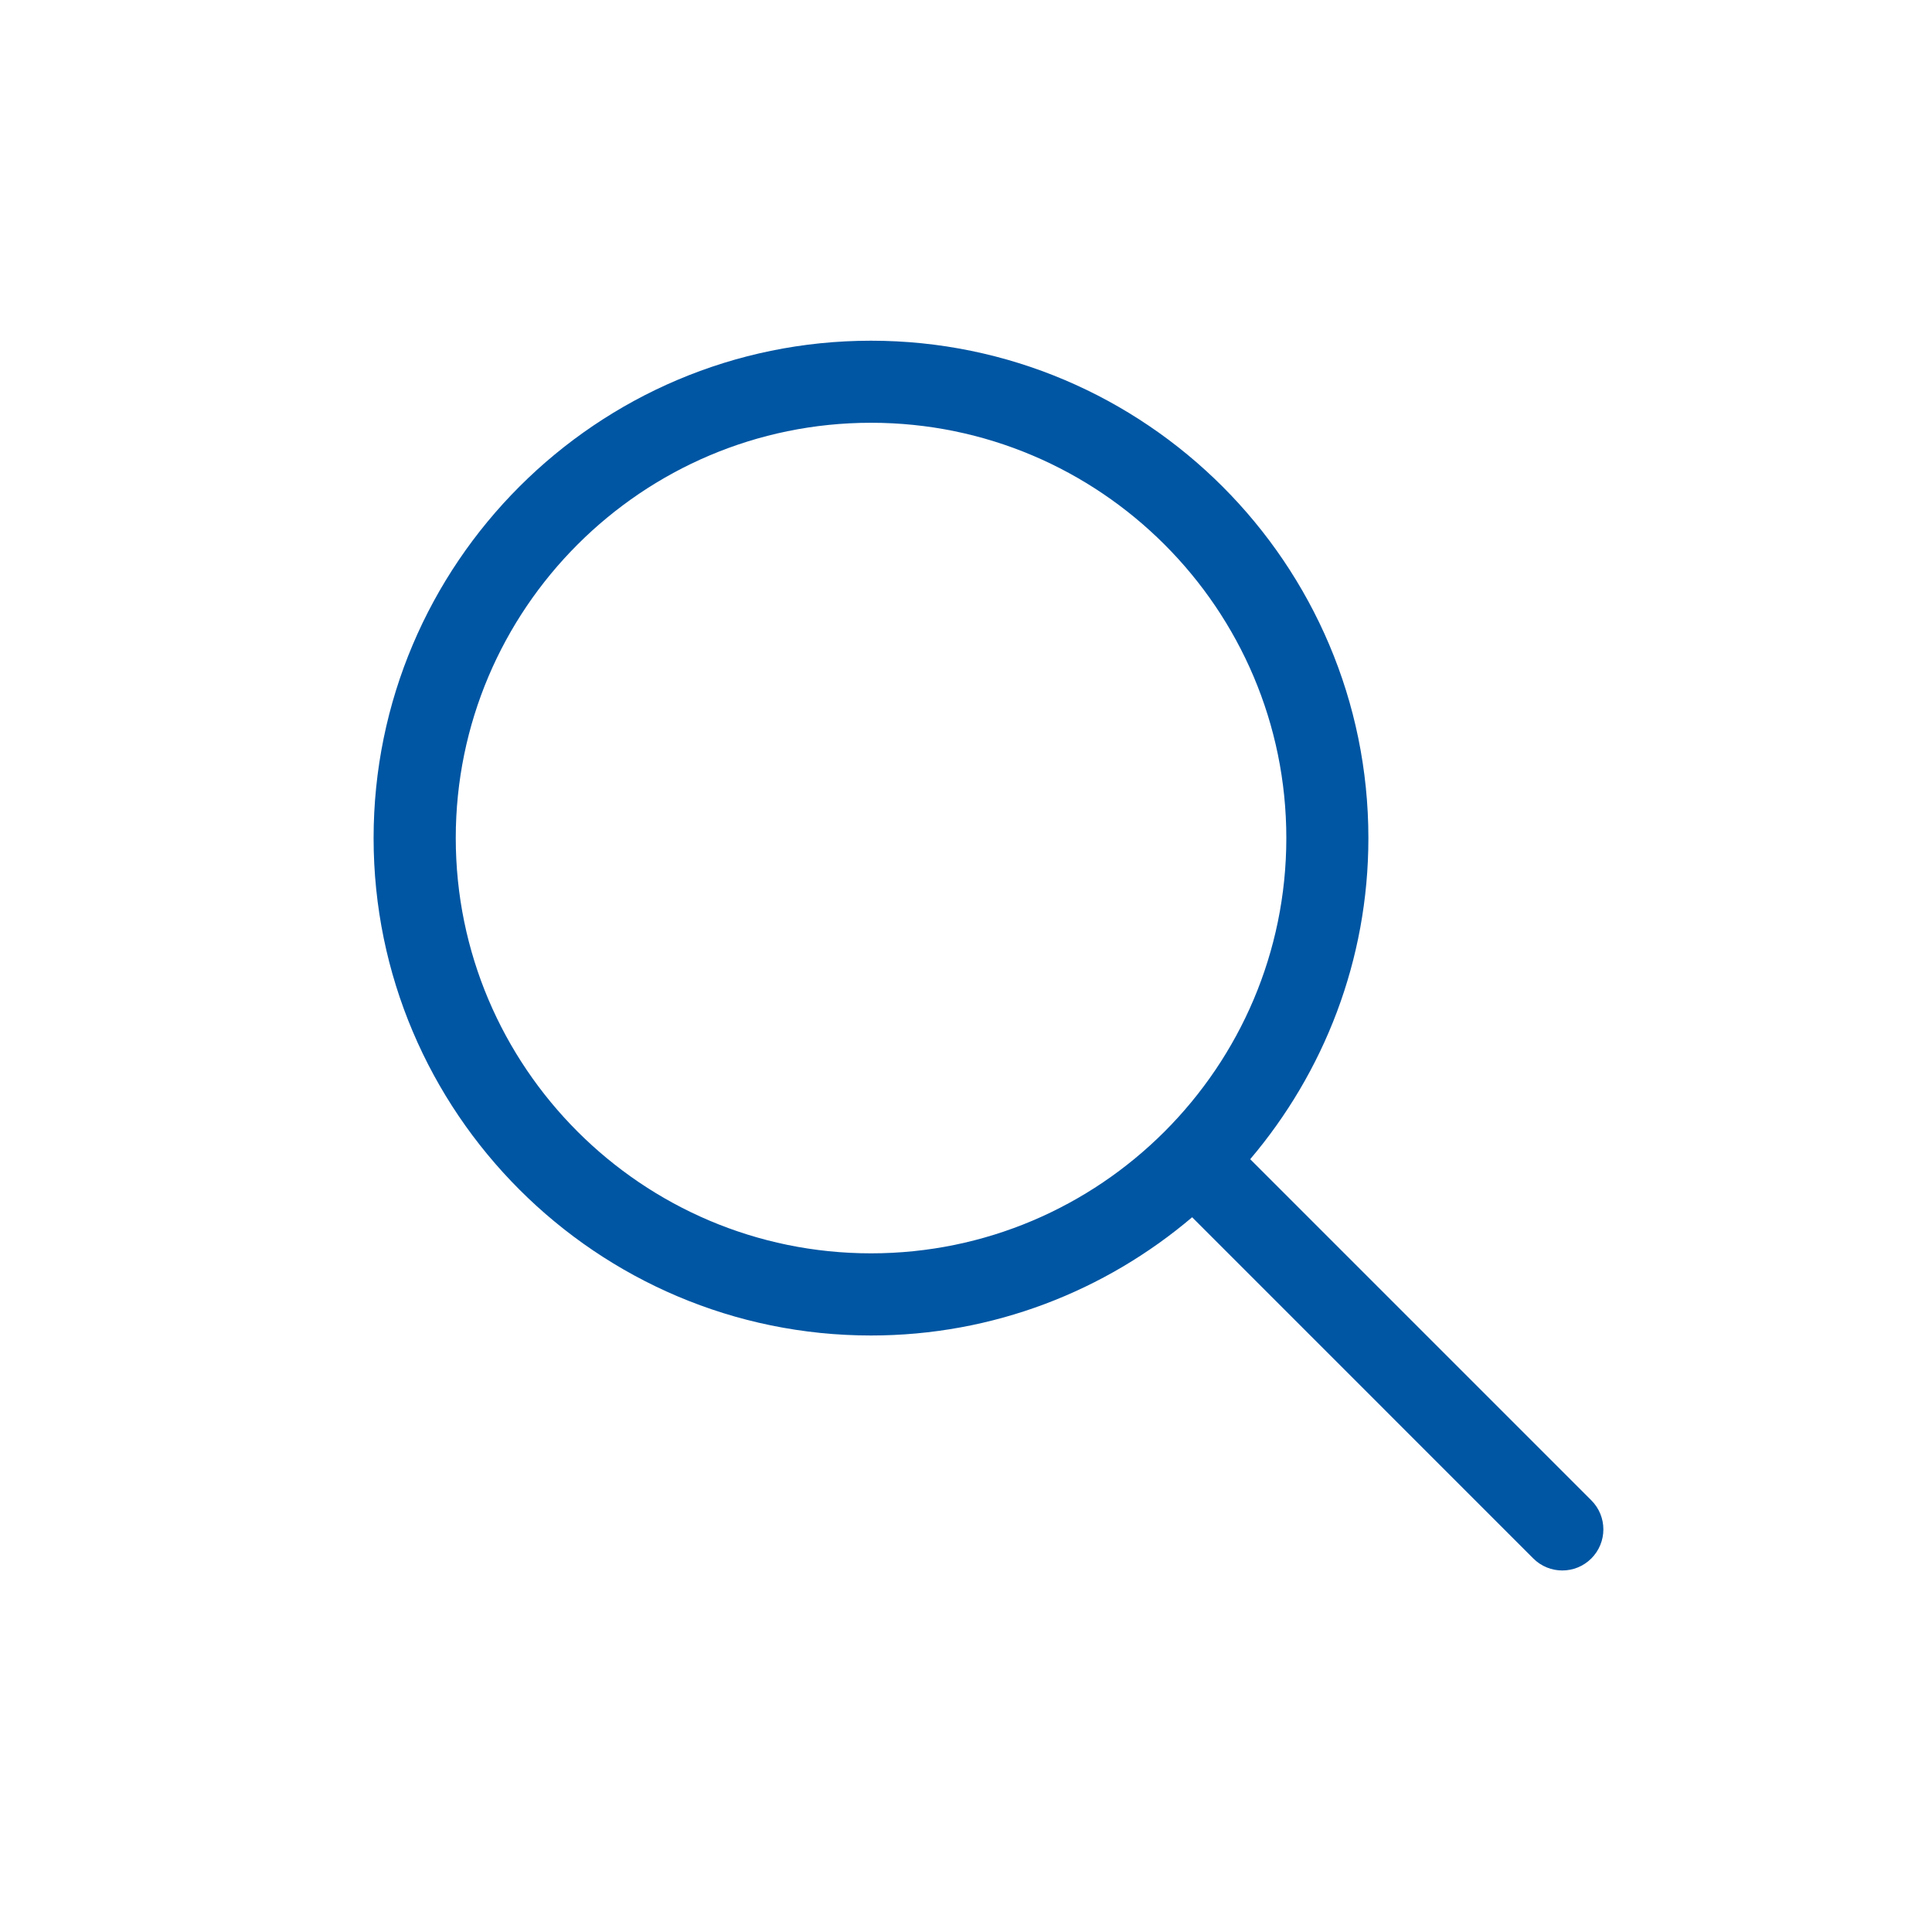
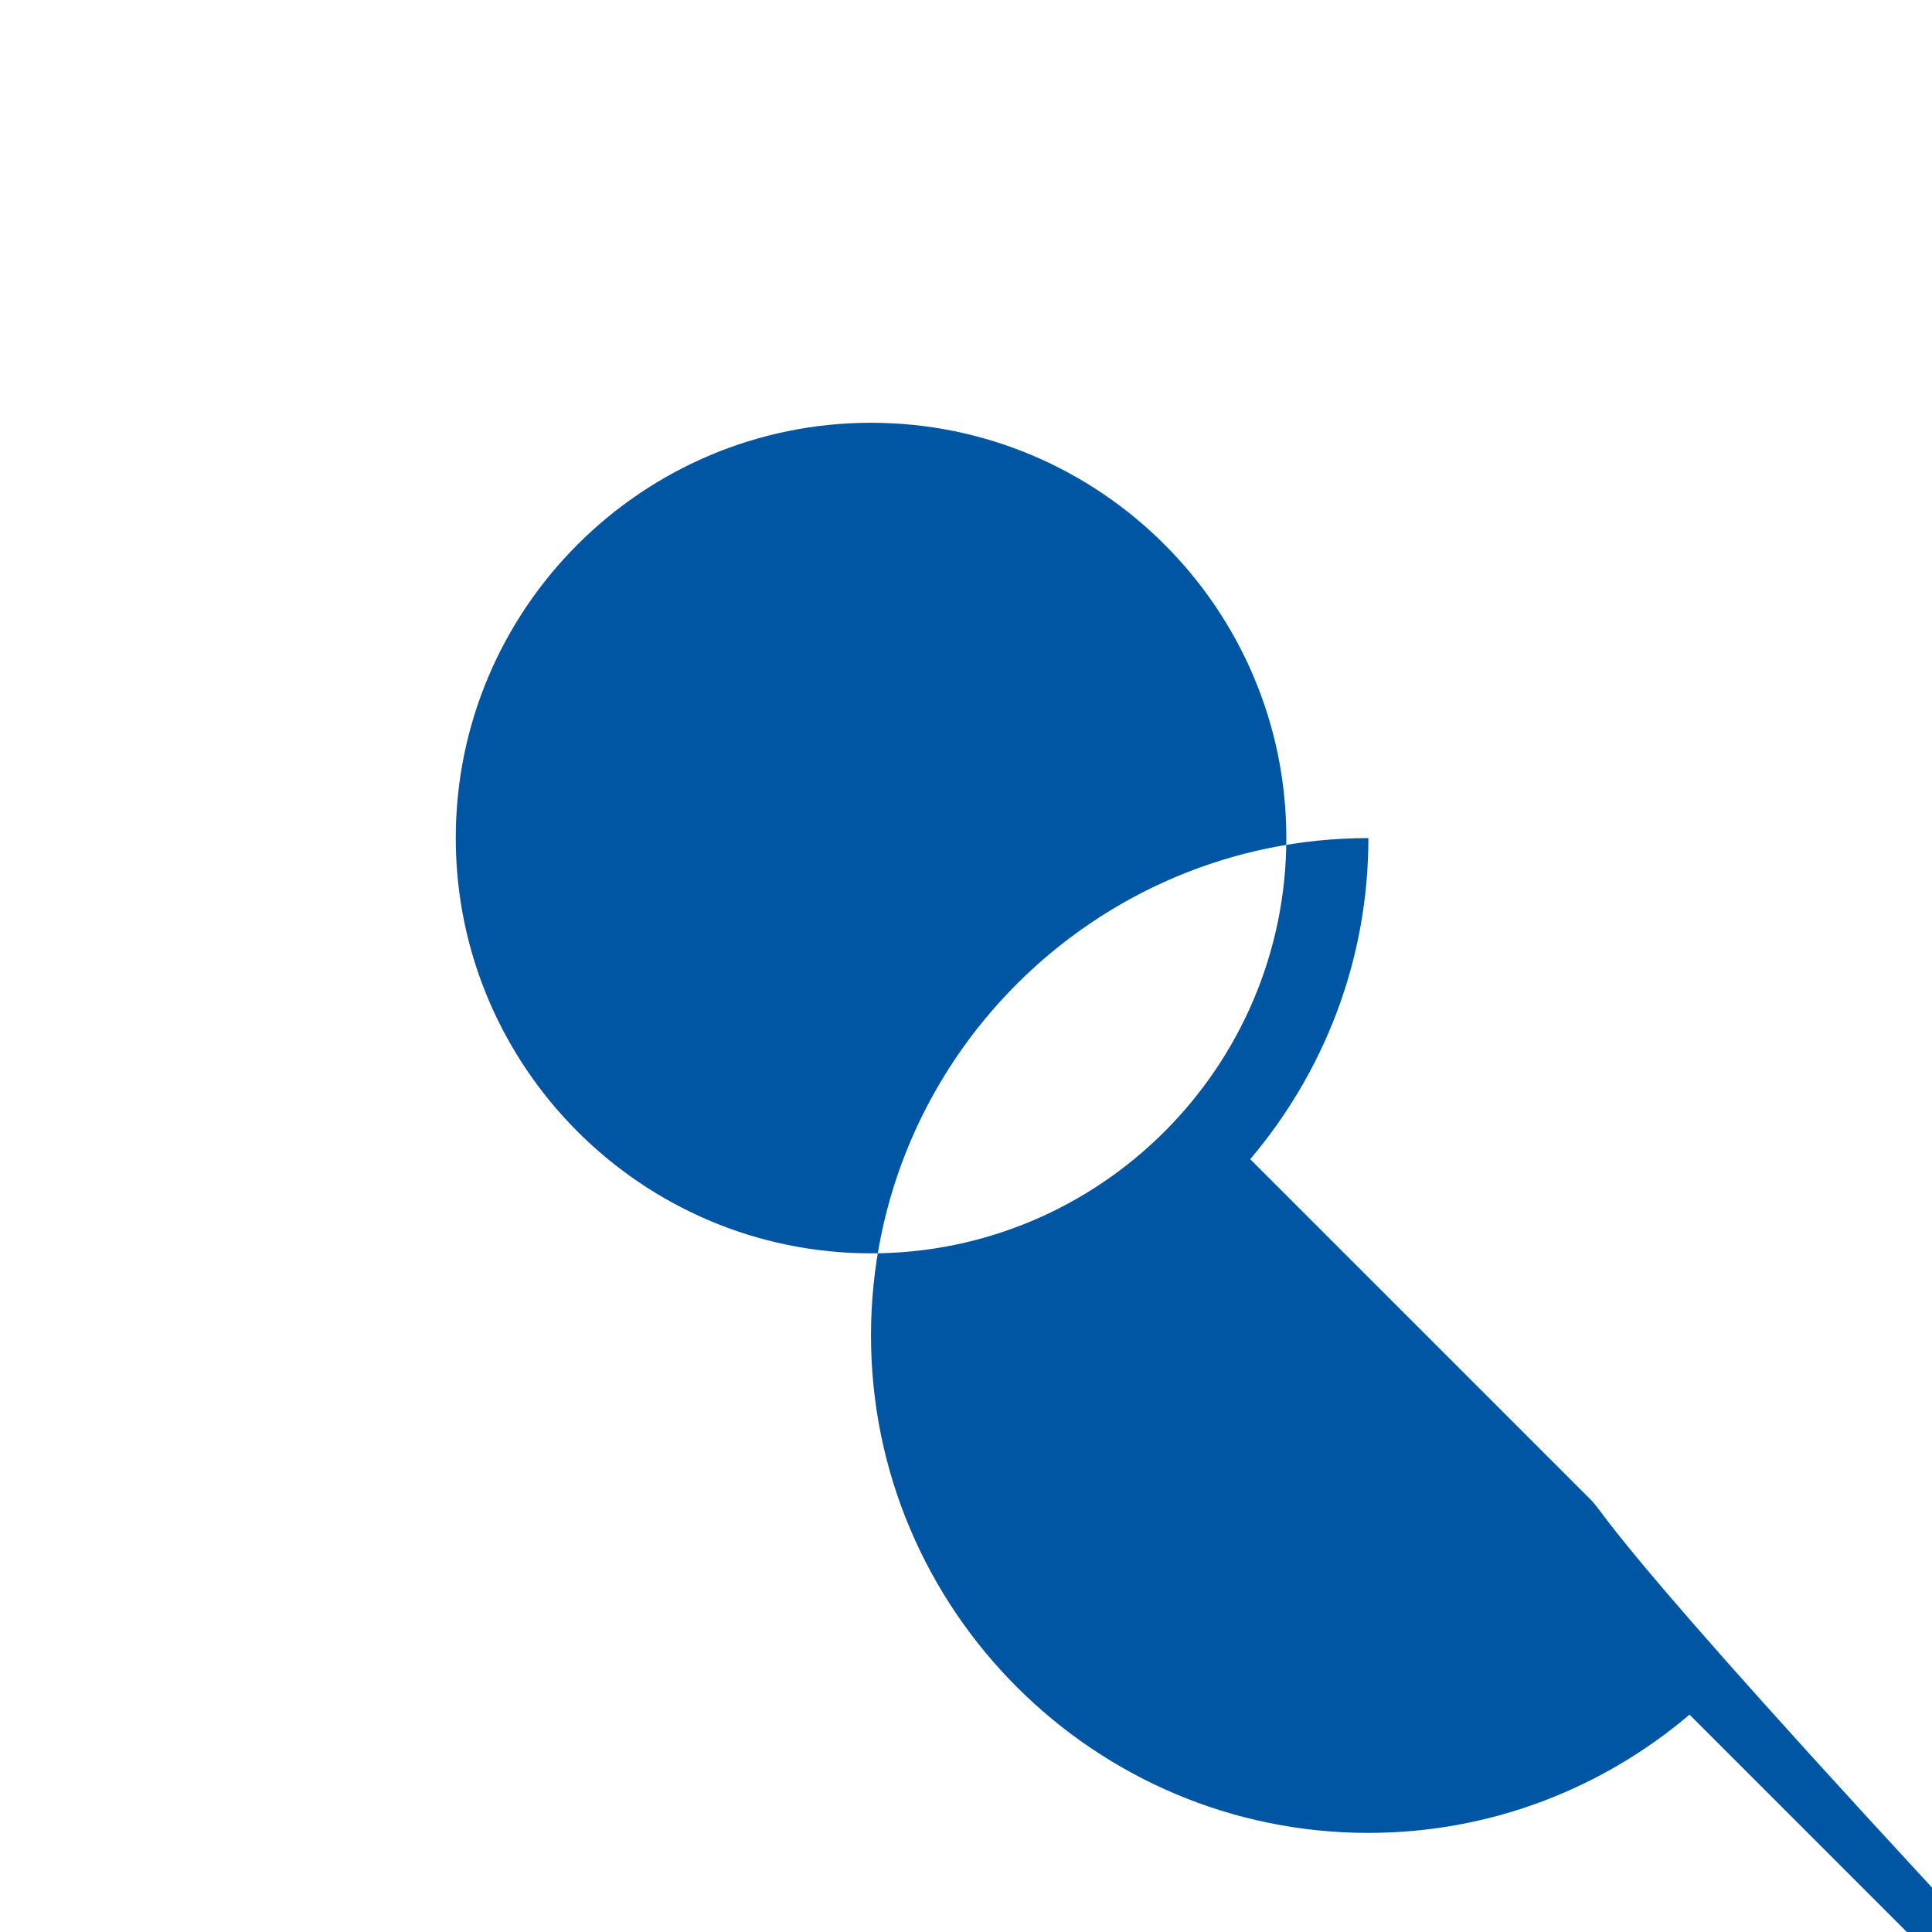
<svg xmlns="http://www.w3.org/2000/svg" version="1.1" id="Layer_1" x="0px" y="0px" width="40px" height="40px" viewBox="0 0 40 40" enable-background="new 0 0 40 40" xml:space="preserve">
-   <path fill="#0056A3" d="M32.947,31.063L25.884,24c1.523-1.796,2.447-4.115,2.447-6.648c0-5.678-4.619-10.298-10.298-10.298  c-5.678,0-10.298,4.62-10.298,10.298s4.62,10.298,10.298,10.298c2.534,0,4.853-0.924,6.649-2.448l7.063,7.064  c0.166,0.166,0.383,0.249,0.601,0.249c0.217,0,0.435-0.083,0.601-0.249C33.279,31.933,33.279,31.395,32.947,31.063z M9.436,17.351  c0-4.741,3.857-8.598,8.598-8.598c4.74,0,8.598,3.857,8.598,8.598s-3.857,8.598-8.598,8.598  C13.293,25.949,9.436,22.092,9.436,17.351z" />
+   <path fill="#0056A3" d="M32.947,31.063L25.884,24c1.523-1.796,2.447-4.115,2.447-6.648c-5.678,0-10.298,4.62-10.298,10.298s4.62,10.298,10.298,10.298c2.534,0,4.853-0.924,6.649-2.448l7.063,7.064  c0.166,0.166,0.383,0.249,0.601,0.249c0.217,0,0.435-0.083,0.601-0.249C33.279,31.933,33.279,31.395,32.947,31.063z M9.436,17.351  c0-4.741,3.857-8.598,8.598-8.598c4.74,0,8.598,3.857,8.598,8.598s-3.857,8.598-8.598,8.598  C13.293,25.949,9.436,22.092,9.436,17.351z" />
</svg>